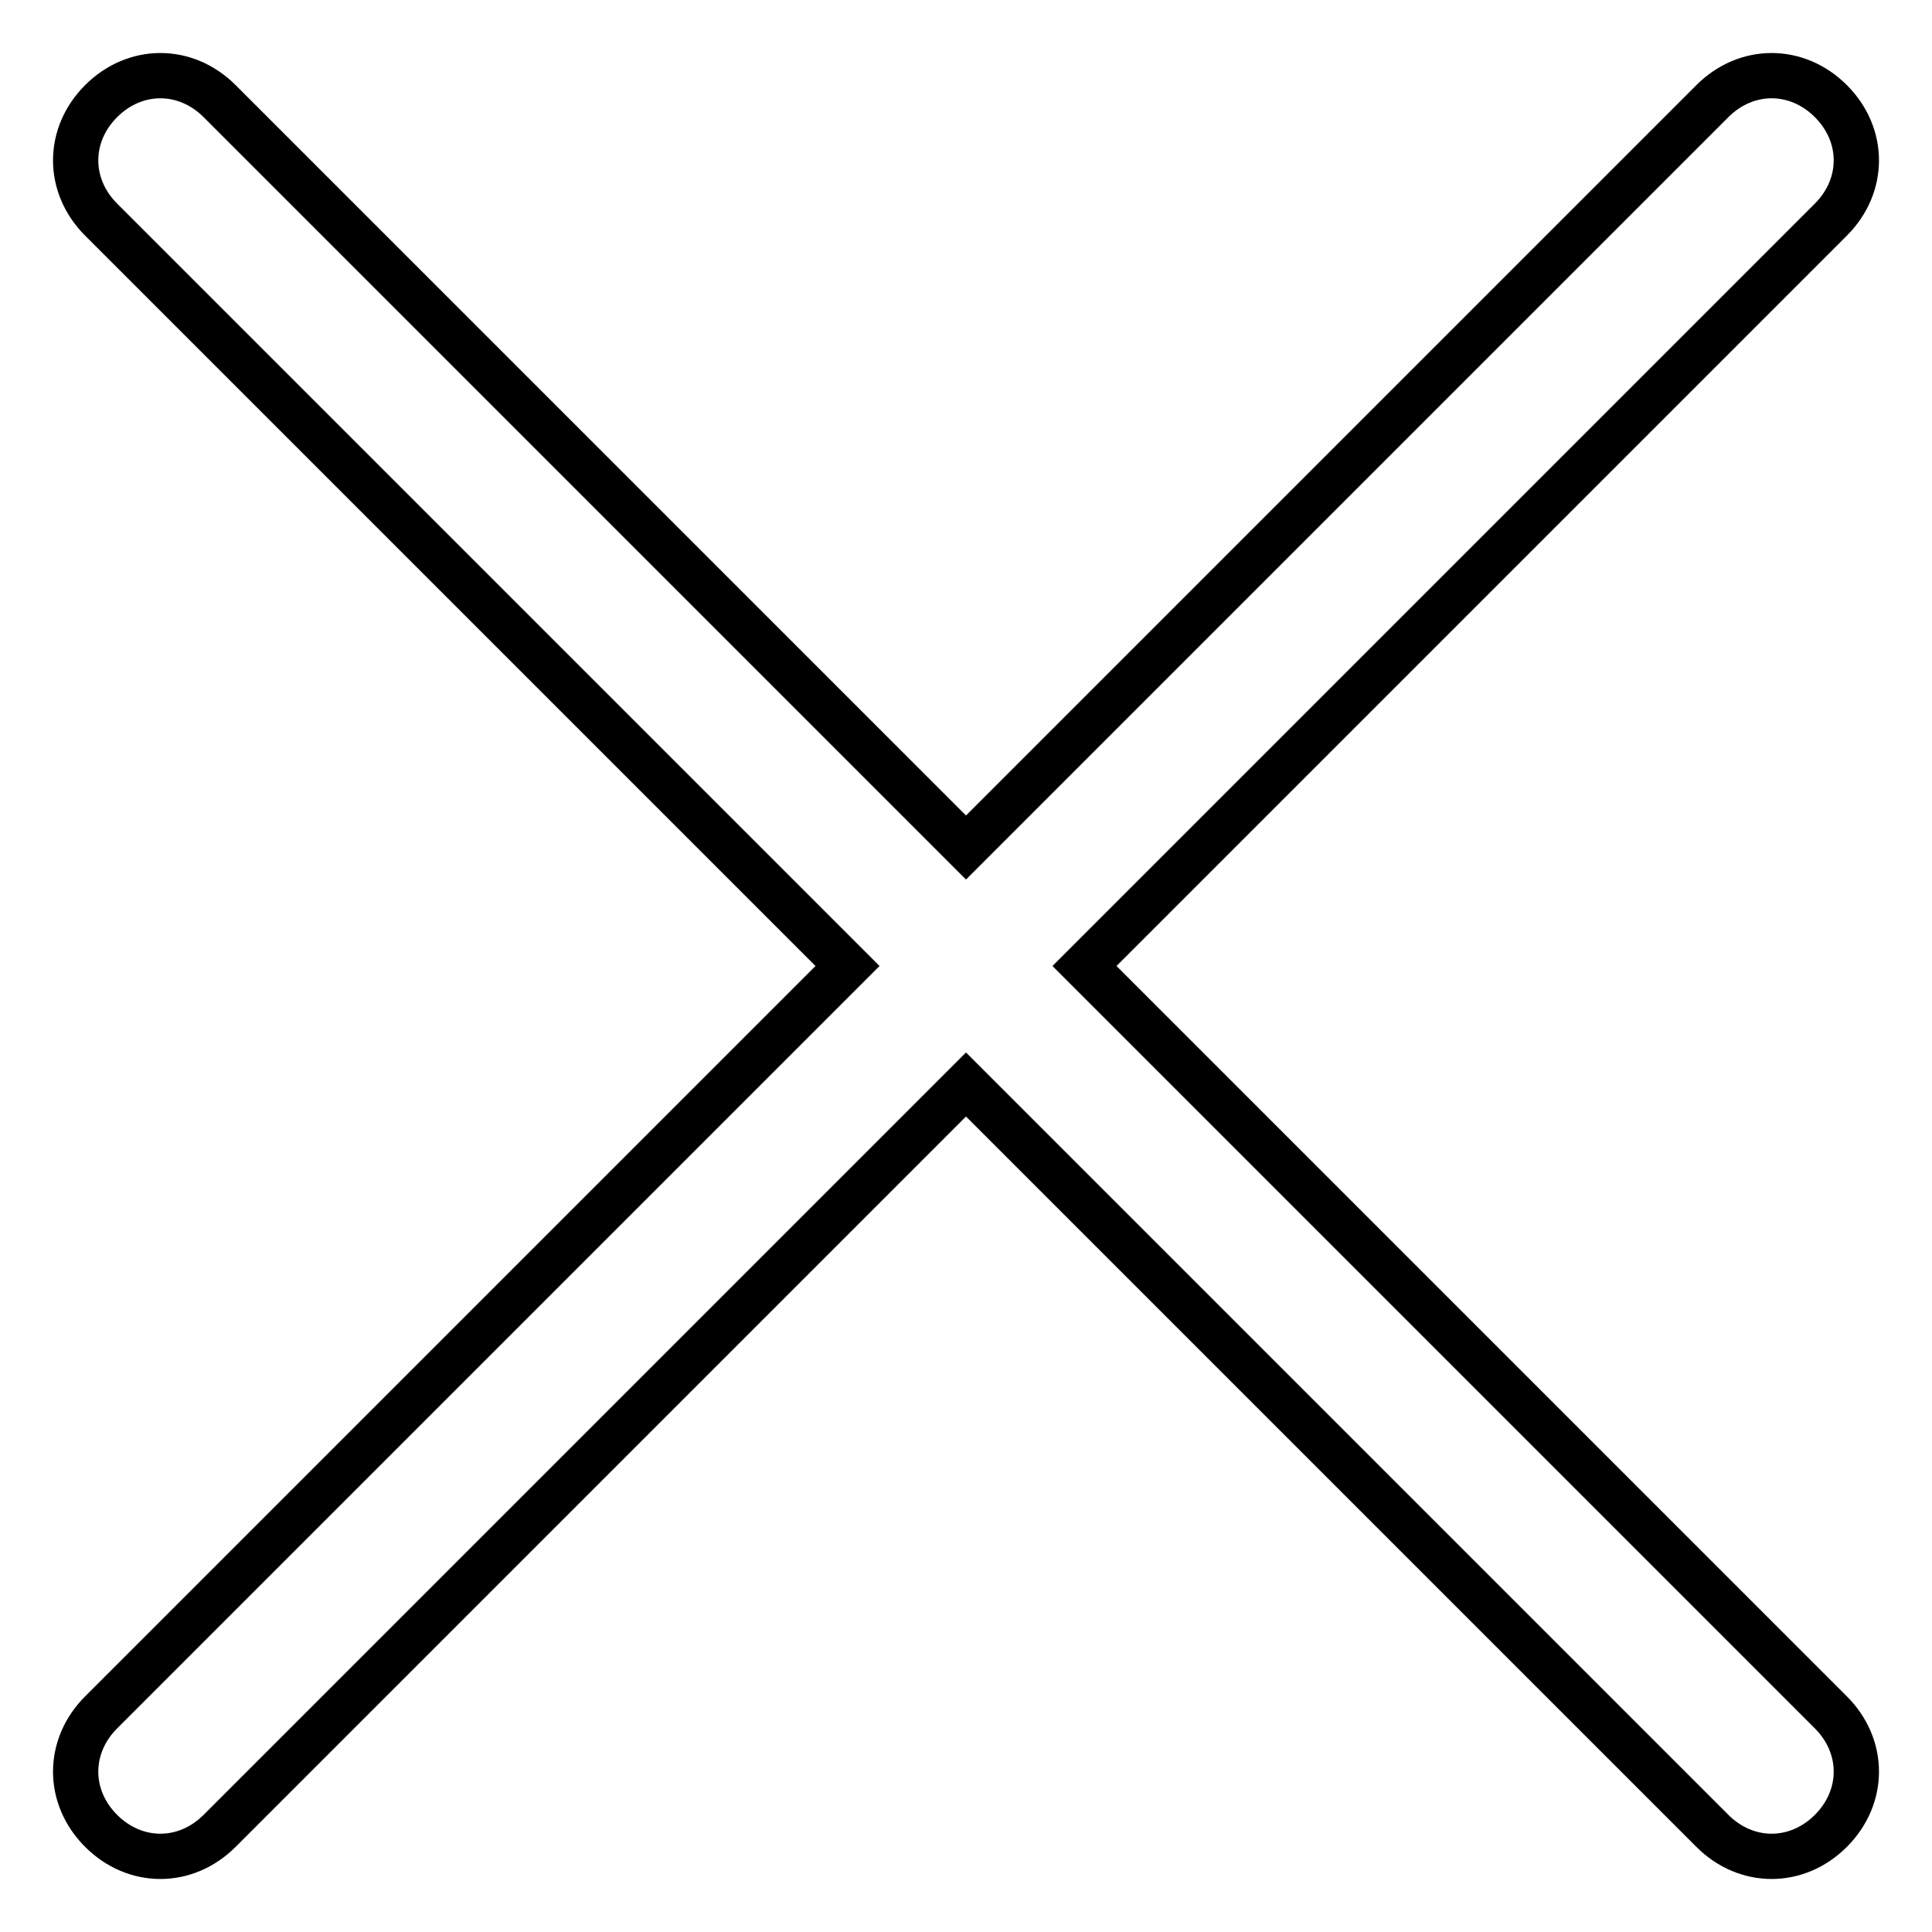
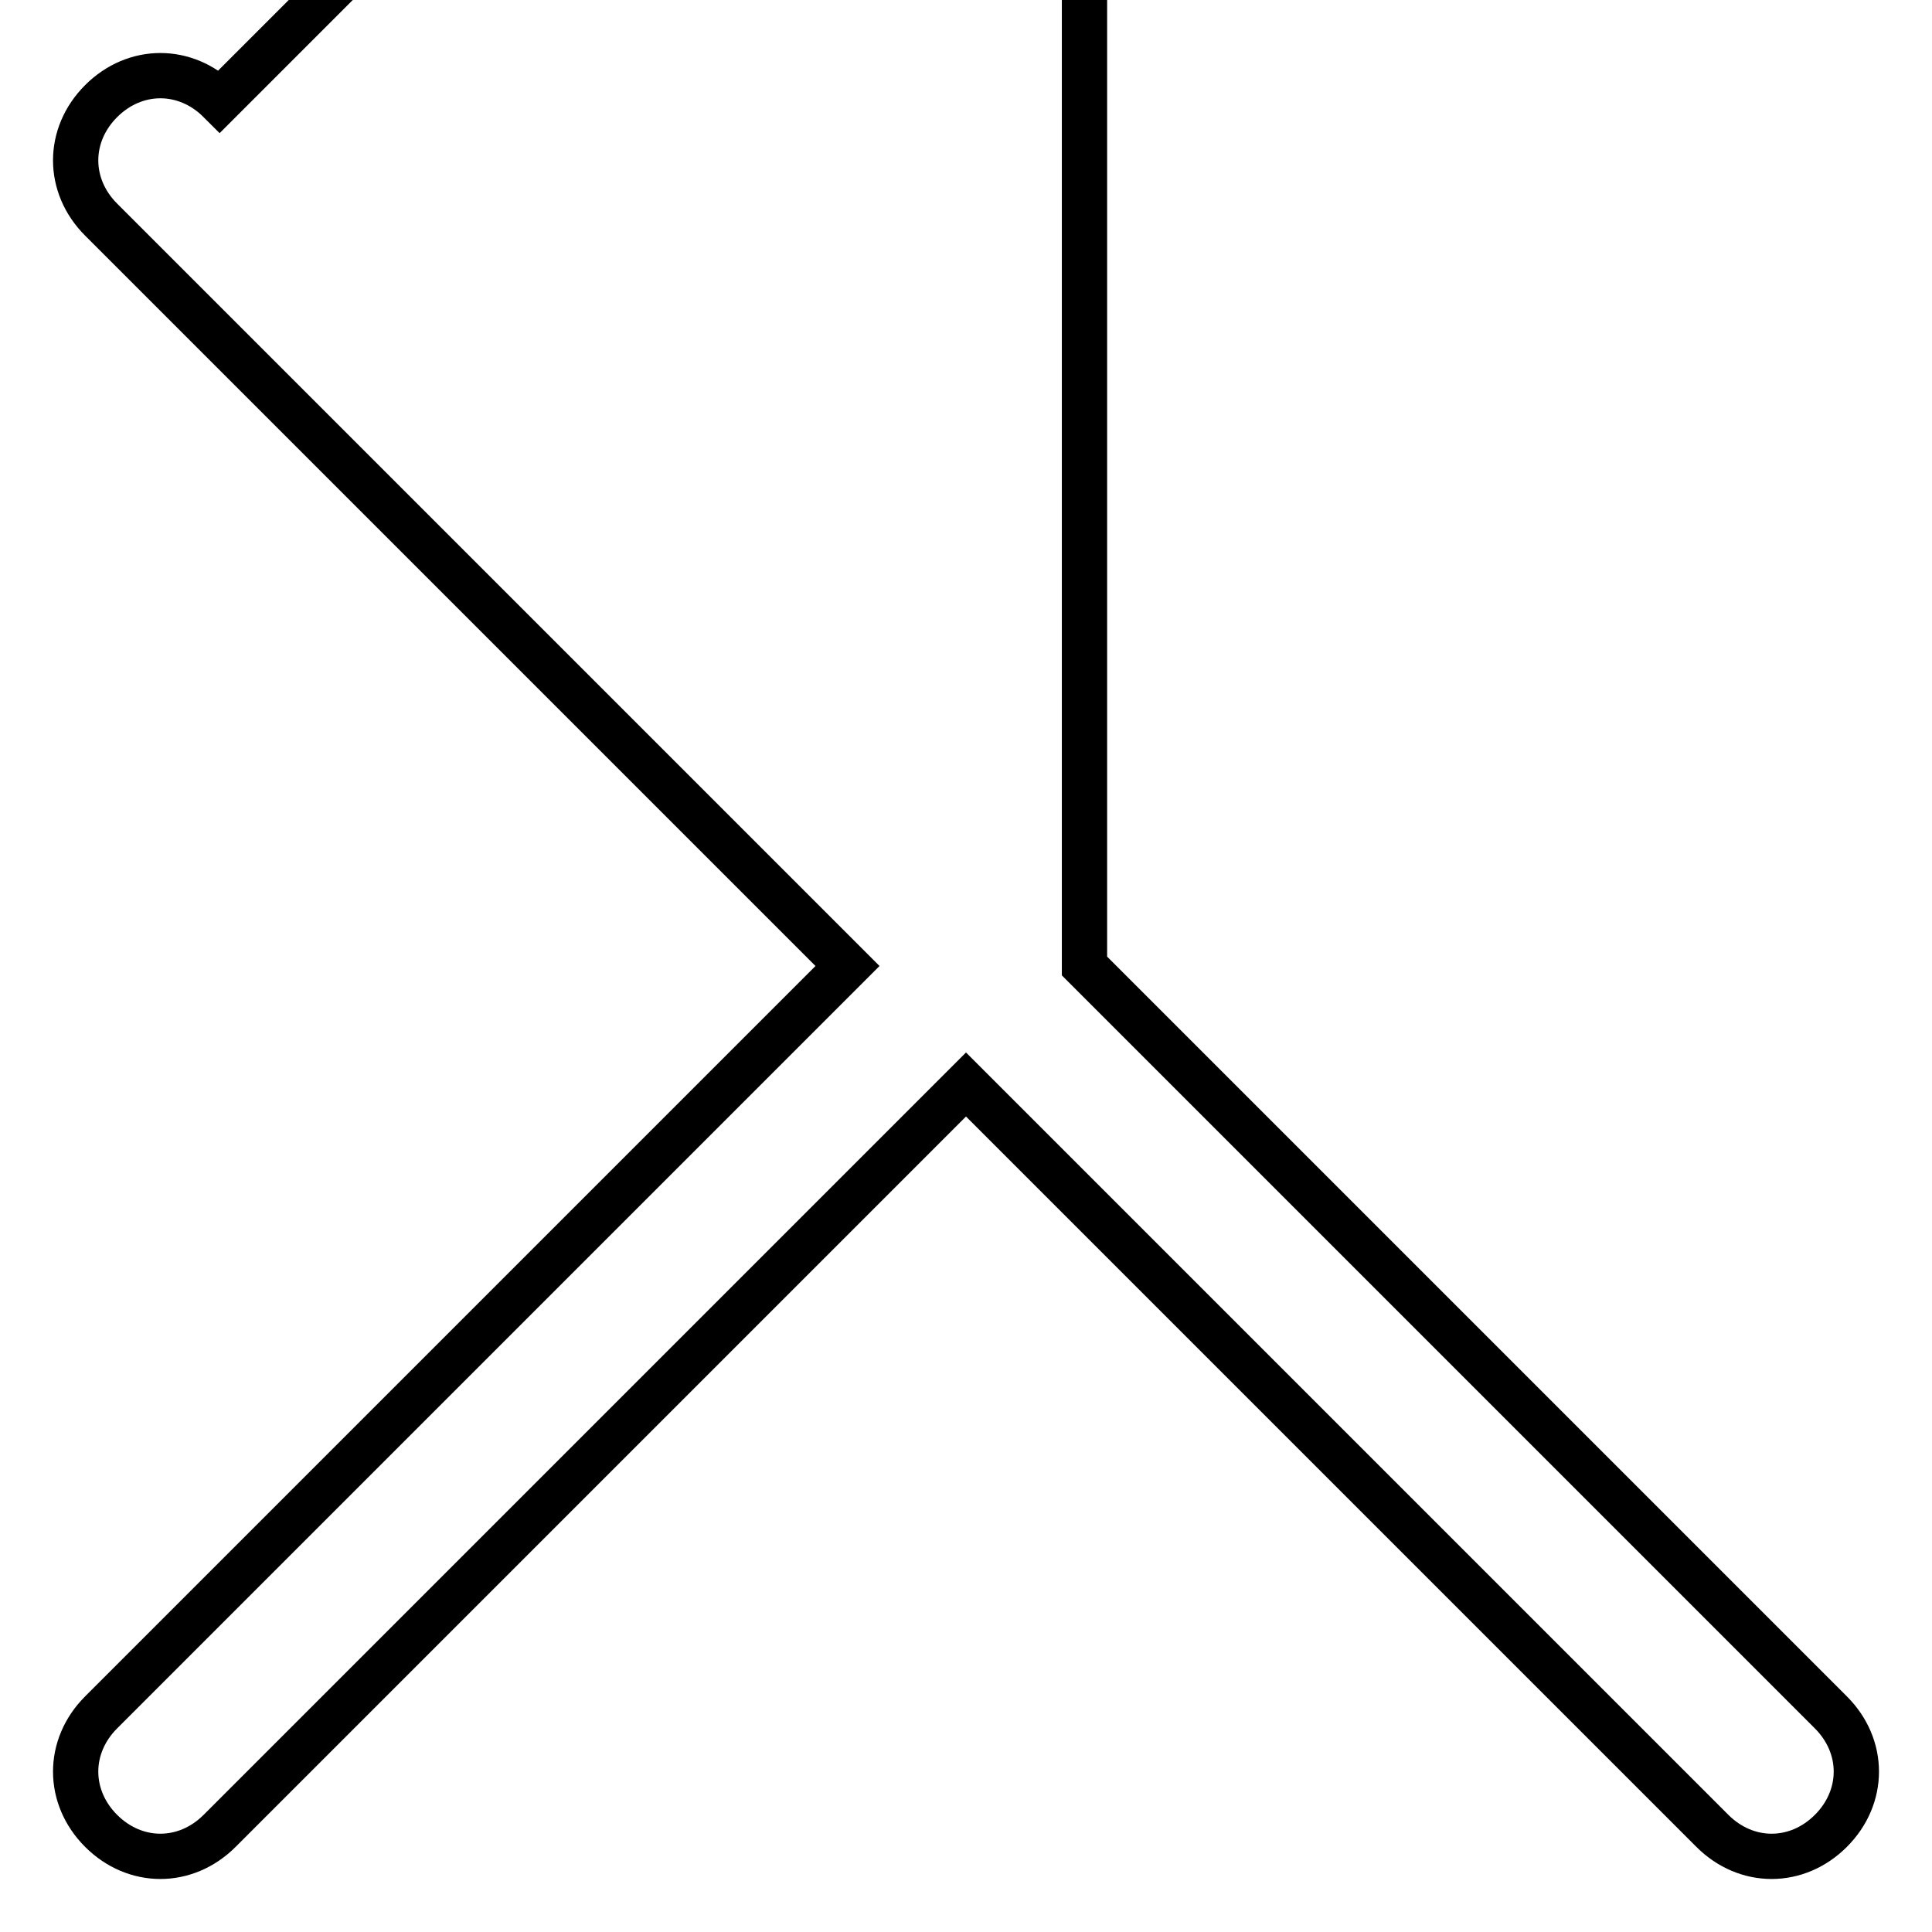
<svg xmlns="http://www.w3.org/2000/svg" version="1.1" x="0px" y="0px" viewBox="0 0 256 256" enable-background="new 0 0 256 256" xml:space="preserve">
  <g>
-     <path stroke-width="6" fill-opacity="0" stroke="#000000" d="M143.7,128l98.9,98.9c4.5,4.5,4.5,11.2,0,15.7c-4.5,4.5-11.2,4.5-15.7,0L128,143.7l-98.9,98.9 c-4.5,4.5-11.2,4.5-15.7,0c-4.5-4.5-4.5-11.2,0-15.7l98.9-98.9L13.4,29.1c-4.5-4.5-4.5-11.2,0-15.7c4.5-4.5,11.2-4.5,15.7,0 l98.9,98.9l98.9-98.9c4.5-4.5,11.2-4.5,15.7,0c4.5,4.5,4.5,11.2,0,15.7L143.7,128z" />
+     <path stroke-width="6" fill-opacity="0" stroke="#000000" d="M143.7,128l98.9,98.9c4.5,4.5,4.5,11.2,0,15.7c-4.5,4.5-11.2,4.5-15.7,0L128,143.7l-98.9,98.9 c-4.5,4.5-11.2,4.5-15.7,0c-4.5-4.5-4.5-11.2,0-15.7l98.9-98.9L13.4,29.1c-4.5-4.5-4.5-11.2,0-15.7c4.5-4.5,11.2-4.5,15.7,0 l98.9-98.9c4.5-4.5,11.2-4.5,15.7,0c4.5,4.5,4.5,11.2,0,15.7L143.7,128z" />
  </g>
</svg>